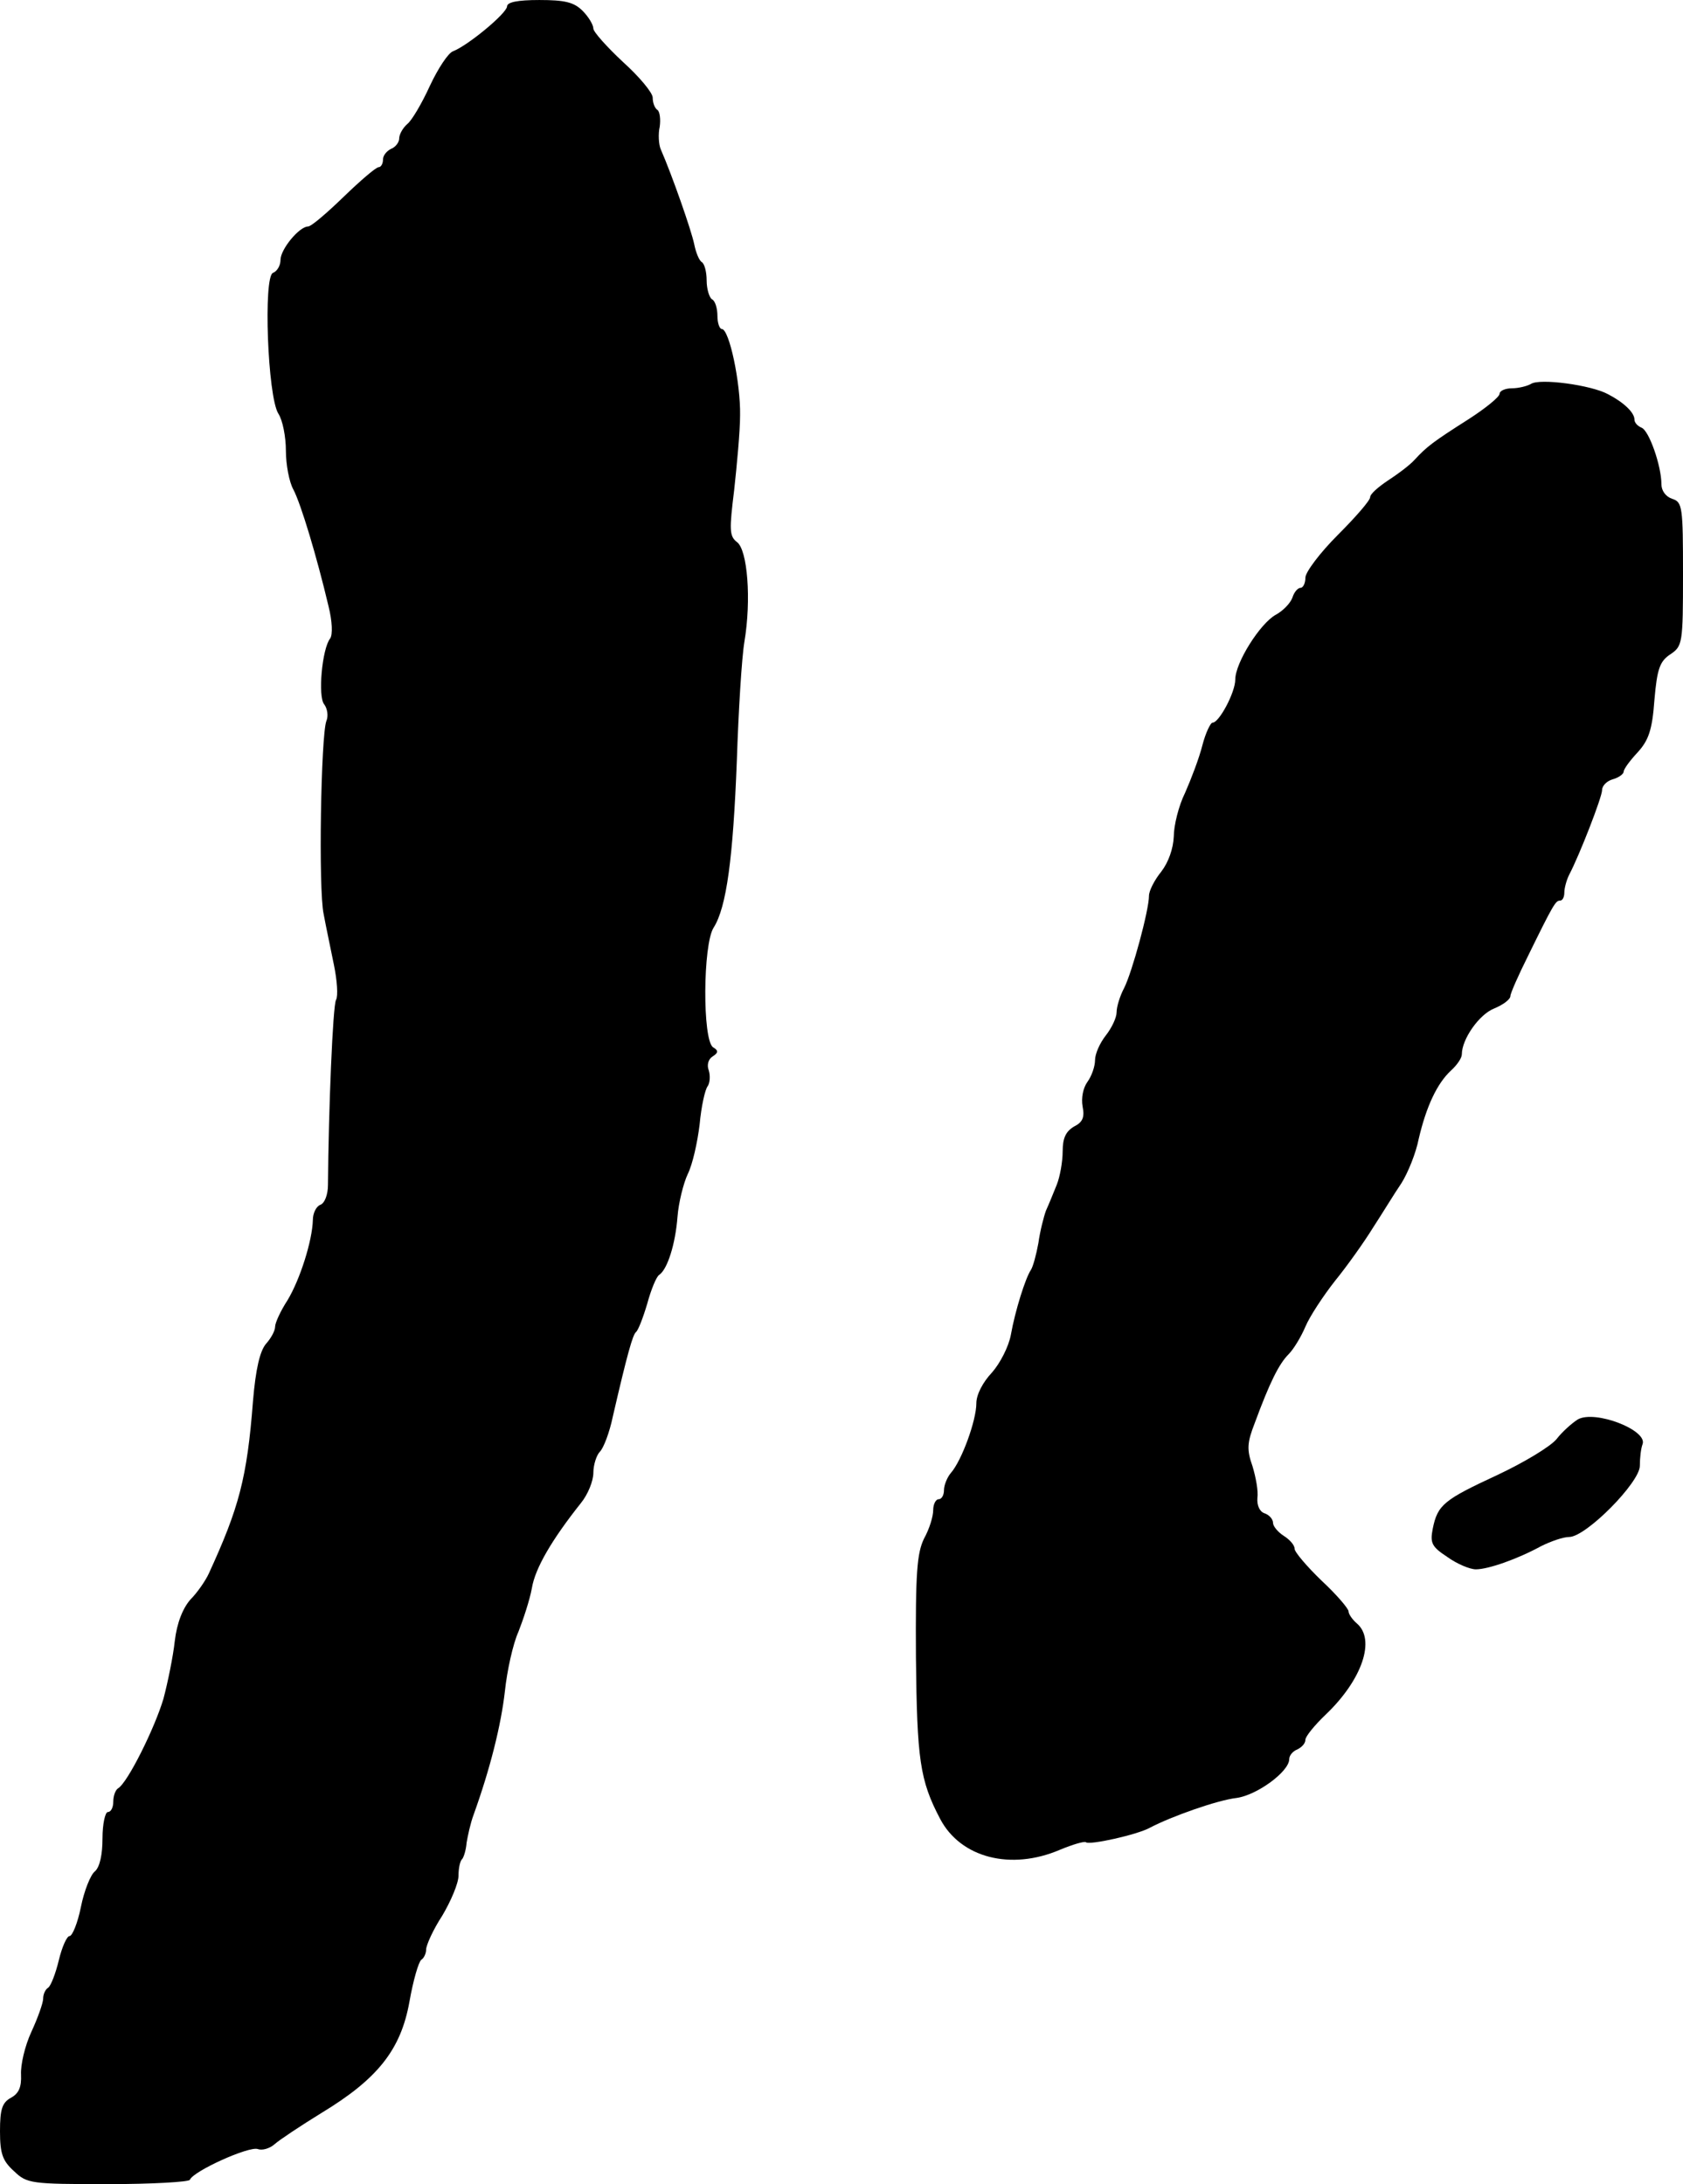
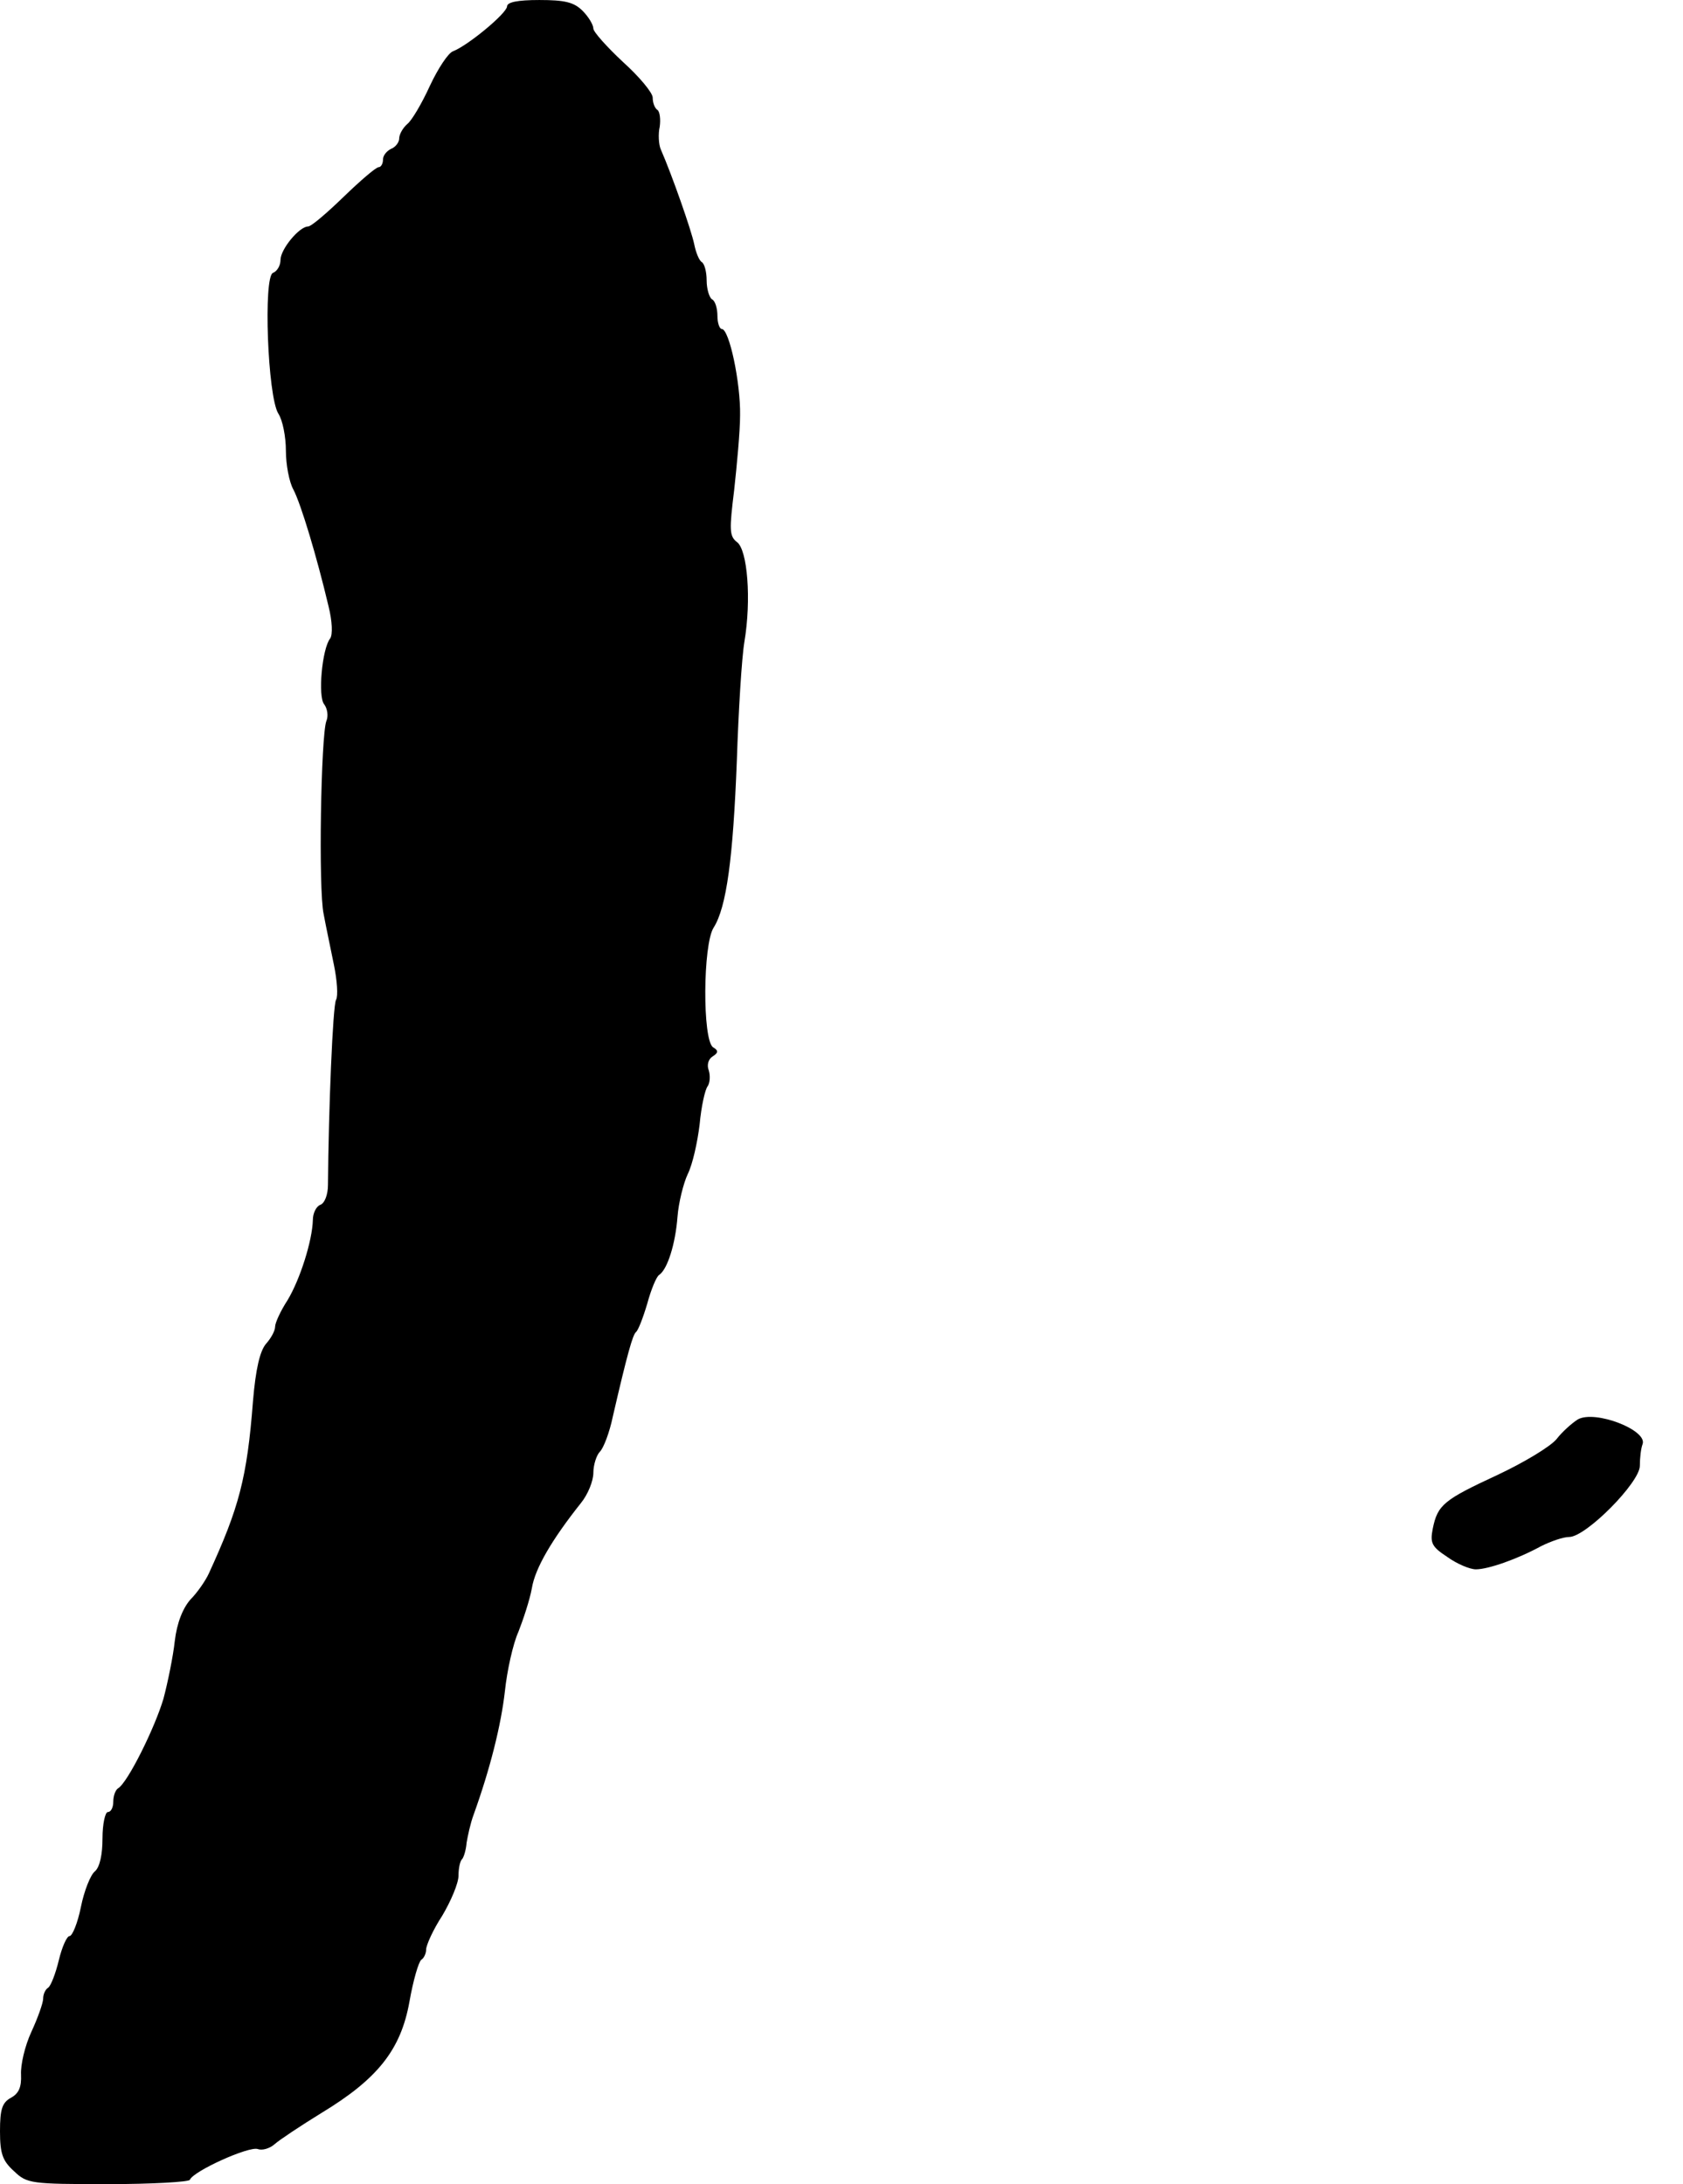
<svg xmlns="http://www.w3.org/2000/svg" version="1.0" width="312pt" height="405pt" viewBox="0 0 312 405" preserveAspectRatio="xMidYMid meet">
  <g transform="translate(0,405) scale(0.1,-0.1)" fill="#000000" stroke="none">
    <path d="M940 4038 c-1 -13 -72 -72 -100 -83 -9 -3 -28 -32 -43 -64 -15 -33 -34 -65 -42 -71 -8 -7 -15 -19 -15 -27 0 -7 -7 -16 -15 -19 -8 -4 -15 -12 -15 -20 0 -8 -4 -14 -8 -14 -5 0 -34 -25 -65 -55 -31 -30 -60 -55 -66 -55 -16 0 -51 -42 -51 -62 0 -10 -6 -21 -14 -24 -18 -7 -10 -229 10 -261 8 -12 14 -43 14 -69 0 -25 6 -58 14 -72 14 -27 43 -123 65 -216 7 -28 8 -53 3 -60 -15 -19 -23 -108 -11 -122 6 -8 8 -22 4 -31 -10 -27 -15 -312 -5 -358 4 -22 13 -64 19 -94 6 -29 8 -58 4 -65 -6 -9 -14 -206 -15 -343 0 -18 -6 -34 -14 -37 -8 -3 -14 -16 -14 -28 -1 -39 -24 -111 -47 -149 -13 -20 -23 -42 -23 -49 0 -8 -8 -22 -17 -32 -11 -13 -19 -46 -24 -106 -11 -143 -26 -198 -82 -320 -6 -13 -21 -35 -34 -48 -14 -16 -25 -43 -29 -77 -3 -28 -13 -77 -21 -107 -16 -54 -66 -155 -84 -166 -5 -3 -9 -14 -9 -25 0 -10 -4 -19 -10 -19 -5 0 -10 -22 -10 -49 0 -30 -5 -53 -14 -61 -8 -6 -20 -36 -26 -66 -6 -30 -16 -54 -21 -54 -5 0 -14 -20 -20 -45 -6 -25 -15 -48 -20 -51 -5 -3 -9 -12 -9 -20 0 -8 -10 -36 -22 -62 -12 -26 -20 -61 -19 -79 1 -23 -4 -35 -19 -43 -16 -9 -20 -21 -20 -62 0 -42 5 -55 26 -74 24 -23 31 -24 174 -24 81 0 150 4 152 8 6 16 110 63 126 57 8 -3 22 1 31 9 9 8 48 34 87 58 104 63 147 117 163 206 7 40 17 74 22 78 5 3 9 12 9 19 0 8 13 37 30 63 16 27 30 60 30 74 0 14 3 28 7 31 3 4 7 17 8 30 2 12 7 36 13 52 31 86 51 167 58 229 4 38 15 88 25 110 9 23 21 59 25 81 6 37 37 90 91 158 13 16 23 41 23 56 0 15 6 33 12 39 7 7 18 36 24 65 27 117 37 152 43 157 4 3 13 26 21 53 7 26 17 50 22 53 15 10 30 56 34 108 2 26 11 62 19 79 9 18 18 59 22 92 3 33 10 65 15 71 4 6 5 19 2 29 -4 10 -1 21 7 26 11 7 11 11 1 17 -20 13 -19 191 1 222 24 38 36 129 43 310 3 91 9 190 14 220 13 77 6 171 -14 185 -14 11 -14 23 -5 96 5 46 11 109 11 139 1 60 -20 160 -34 160 -4 0 -8 11 -8 24 0 14 -4 28 -10 31 -5 3 -10 19 -10 35 0 16 -4 31 -9 34 -5 3 -11 18 -14 33 -5 25 -41 128 -62 176 -4 9 -5 29 -2 42 2 14 0 28 -4 31 -5 3 -9 13 -9 23 0 9 -25 39 -55 66 -30 28 -55 56 -55 62 0 7 -9 22 -20 33 -16 16 -33 20 -80 20 -41 0 -60 -4 -60 -12z" />
-     <path d="M2838 3338 c-7 -4 -23 -8 -35 -8 -13 0 -23 -5 -23 -10 0 -6 -26 -27 -57 -47 -66 -42 -78 -51 -101 -76 -9 -10 -32 -27 -49 -38 -18 -12 -33 -25 -33 -31 0 -6 -27 -37 -60 -70 -33 -33 -60 -69 -60 -79 0 -10 -4 -19 -9 -19 -5 0 -12 -8 -15 -18 -4 -11 -18 -25 -31 -32 -29 -16 -75 -89 -75 -120 0 -24 -30 -80 -42 -80 -4 0 -13 -19 -19 -42 -6 -24 -21 -63 -32 -88 -12 -24 -21 -61 -21 -81 -1 -23 -10 -48 -23 -65 -13 -16 -23 -36 -23 -45 0 -27 -31 -141 -46 -171 -8 -15 -14 -35 -14 -45 0 -10 -9 -29 -20 -43 -11 -14 -20 -34 -20 -46 0 -11 -6 -29 -14 -40 -8 -11 -12 -30 -9 -46 4 -20 0 -29 -16 -37 -15 -9 -21 -21 -21 -46 0 -19 -5 -47 -11 -62 -6 -15 -15 -37 -20 -48 -4 -11 -11 -38 -14 -60 -4 -22 -10 -44 -14 -50 -10 -15 -29 -75 -37 -120 -4 -22 -20 -53 -35 -70 -17 -18 -29 -41 -29 -57 0 -32 -27 -106 -47 -129 -7 -8 -13 -23 -13 -32 0 -9 -4 -17 -10 -17 -5 0 -10 -9 -10 -20 0 -12 -7 -35 -17 -53 -13 -27 -16 -63 -15 -220 2 -189 7 -228 45 -300 38 -72 131 -96 222 -57 24 10 45 16 48 14 6 -6 96 14 119 27 40 21 125 51 160 55 38 5 98 49 98 72 0 7 7 15 15 18 8 4 15 11 15 18 0 6 17 27 38 47 67 64 93 139 57 169 -8 7 -15 17 -15 22 0 5 -22 31 -50 57 -27 26 -50 53 -50 59 0 7 -9 17 -20 24 -11 7 -20 18 -20 24 0 7 -7 15 -16 18 -9 3 -14 15 -13 28 2 13 -3 39 -9 59 -11 31 -10 44 4 80 28 76 45 110 63 128 9 9 23 32 31 51 8 19 33 57 55 85 22 27 54 72 70 98 17 26 40 64 53 83 12 19 27 56 32 82 14 60 34 103 60 127 11 10 20 23 20 30 0 28 32 74 60 85 17 7 30 17 30 23 0 5 15 39 33 75 47 96 51 102 59 102 5 0 8 7 8 15 0 8 4 23 9 33 19 36 61 144 61 157 0 8 9 17 20 20 11 3 20 10 20 14 0 5 12 21 26 36 20 22 27 41 31 97 5 58 10 72 30 85 22 15 23 20 23 148 0 125 -1 134 -20 140 -12 4 -20 15 -20 27 0 34 -23 100 -37 105 -7 3 -13 9 -13 15 0 13 -20 32 -49 47 -31 17 -127 30 -143 19z" />
    <path d="M2925 1418 c-11 -7 -29 -23 -39 -36 -11 -14 -61 -44 -110 -67 -99 -46 -111 -55 -120 -100 -5 -26 -2 -33 27 -52 18 -13 42 -23 53 -23 23 0 77 19 121 43 18 9 41 17 52 17 31 0 131 101 131 132 0 15 2 32 5 40 10 26 -88 64 -120 46z" />
  </g>
</svg>